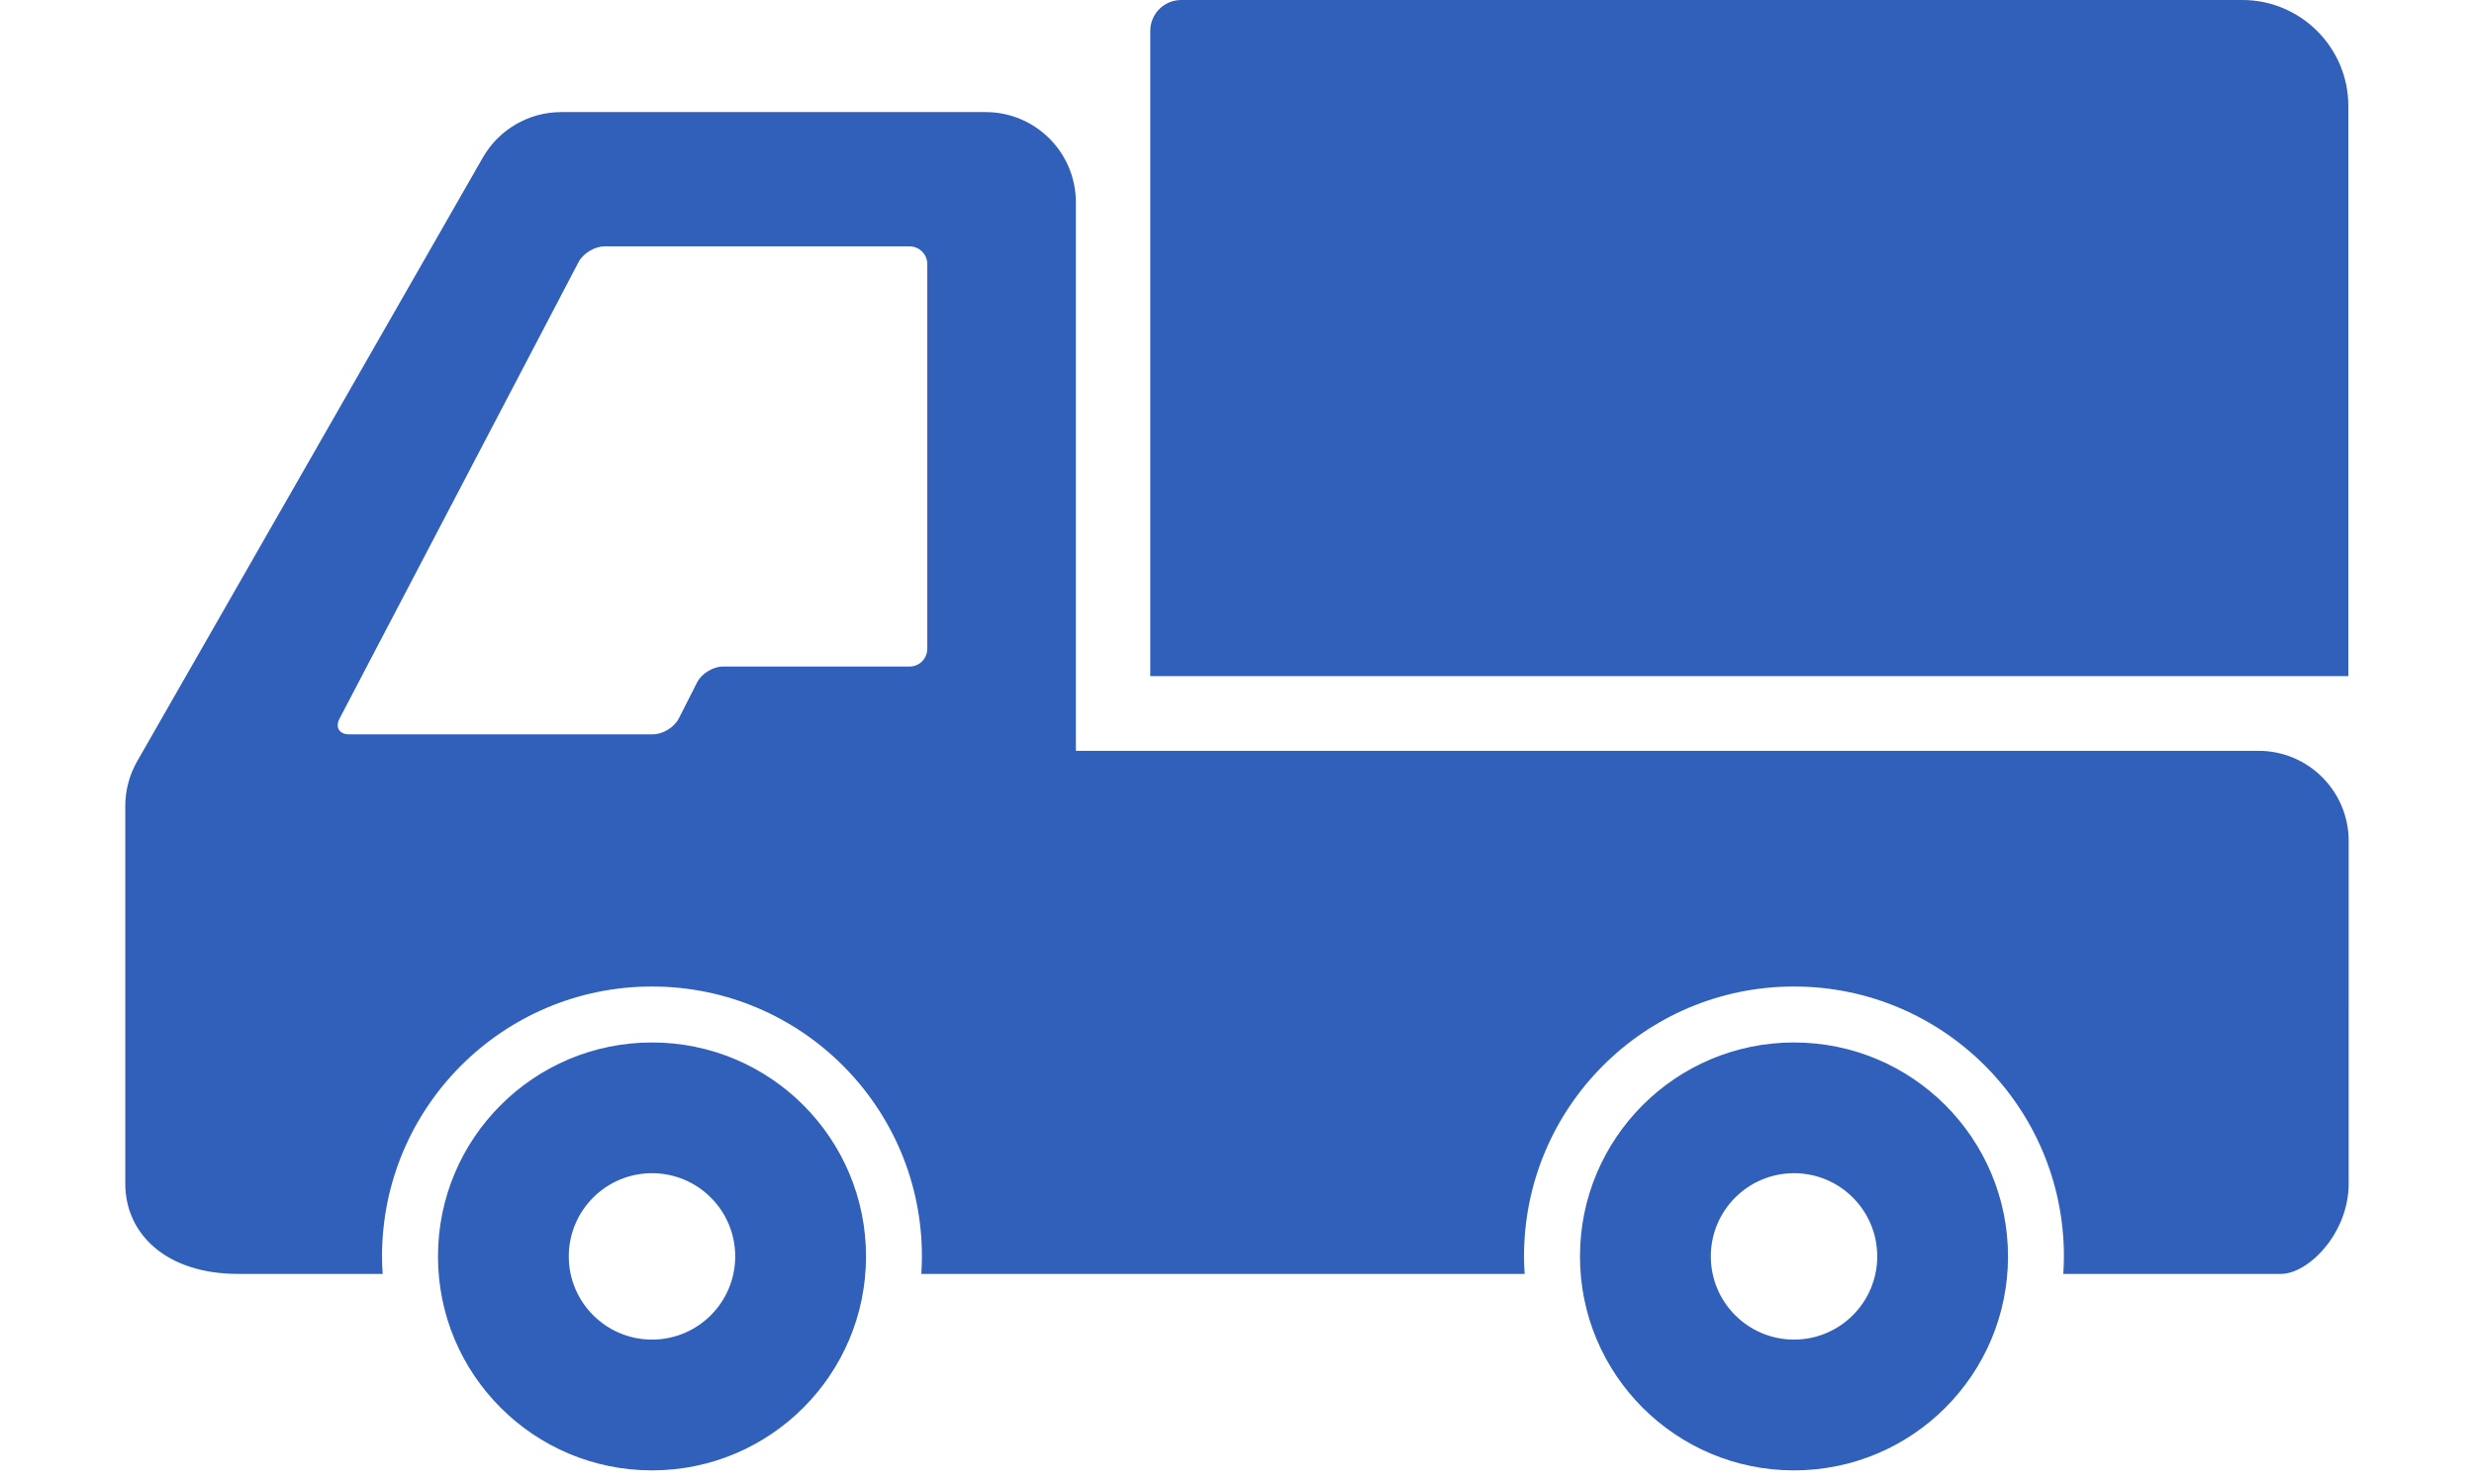
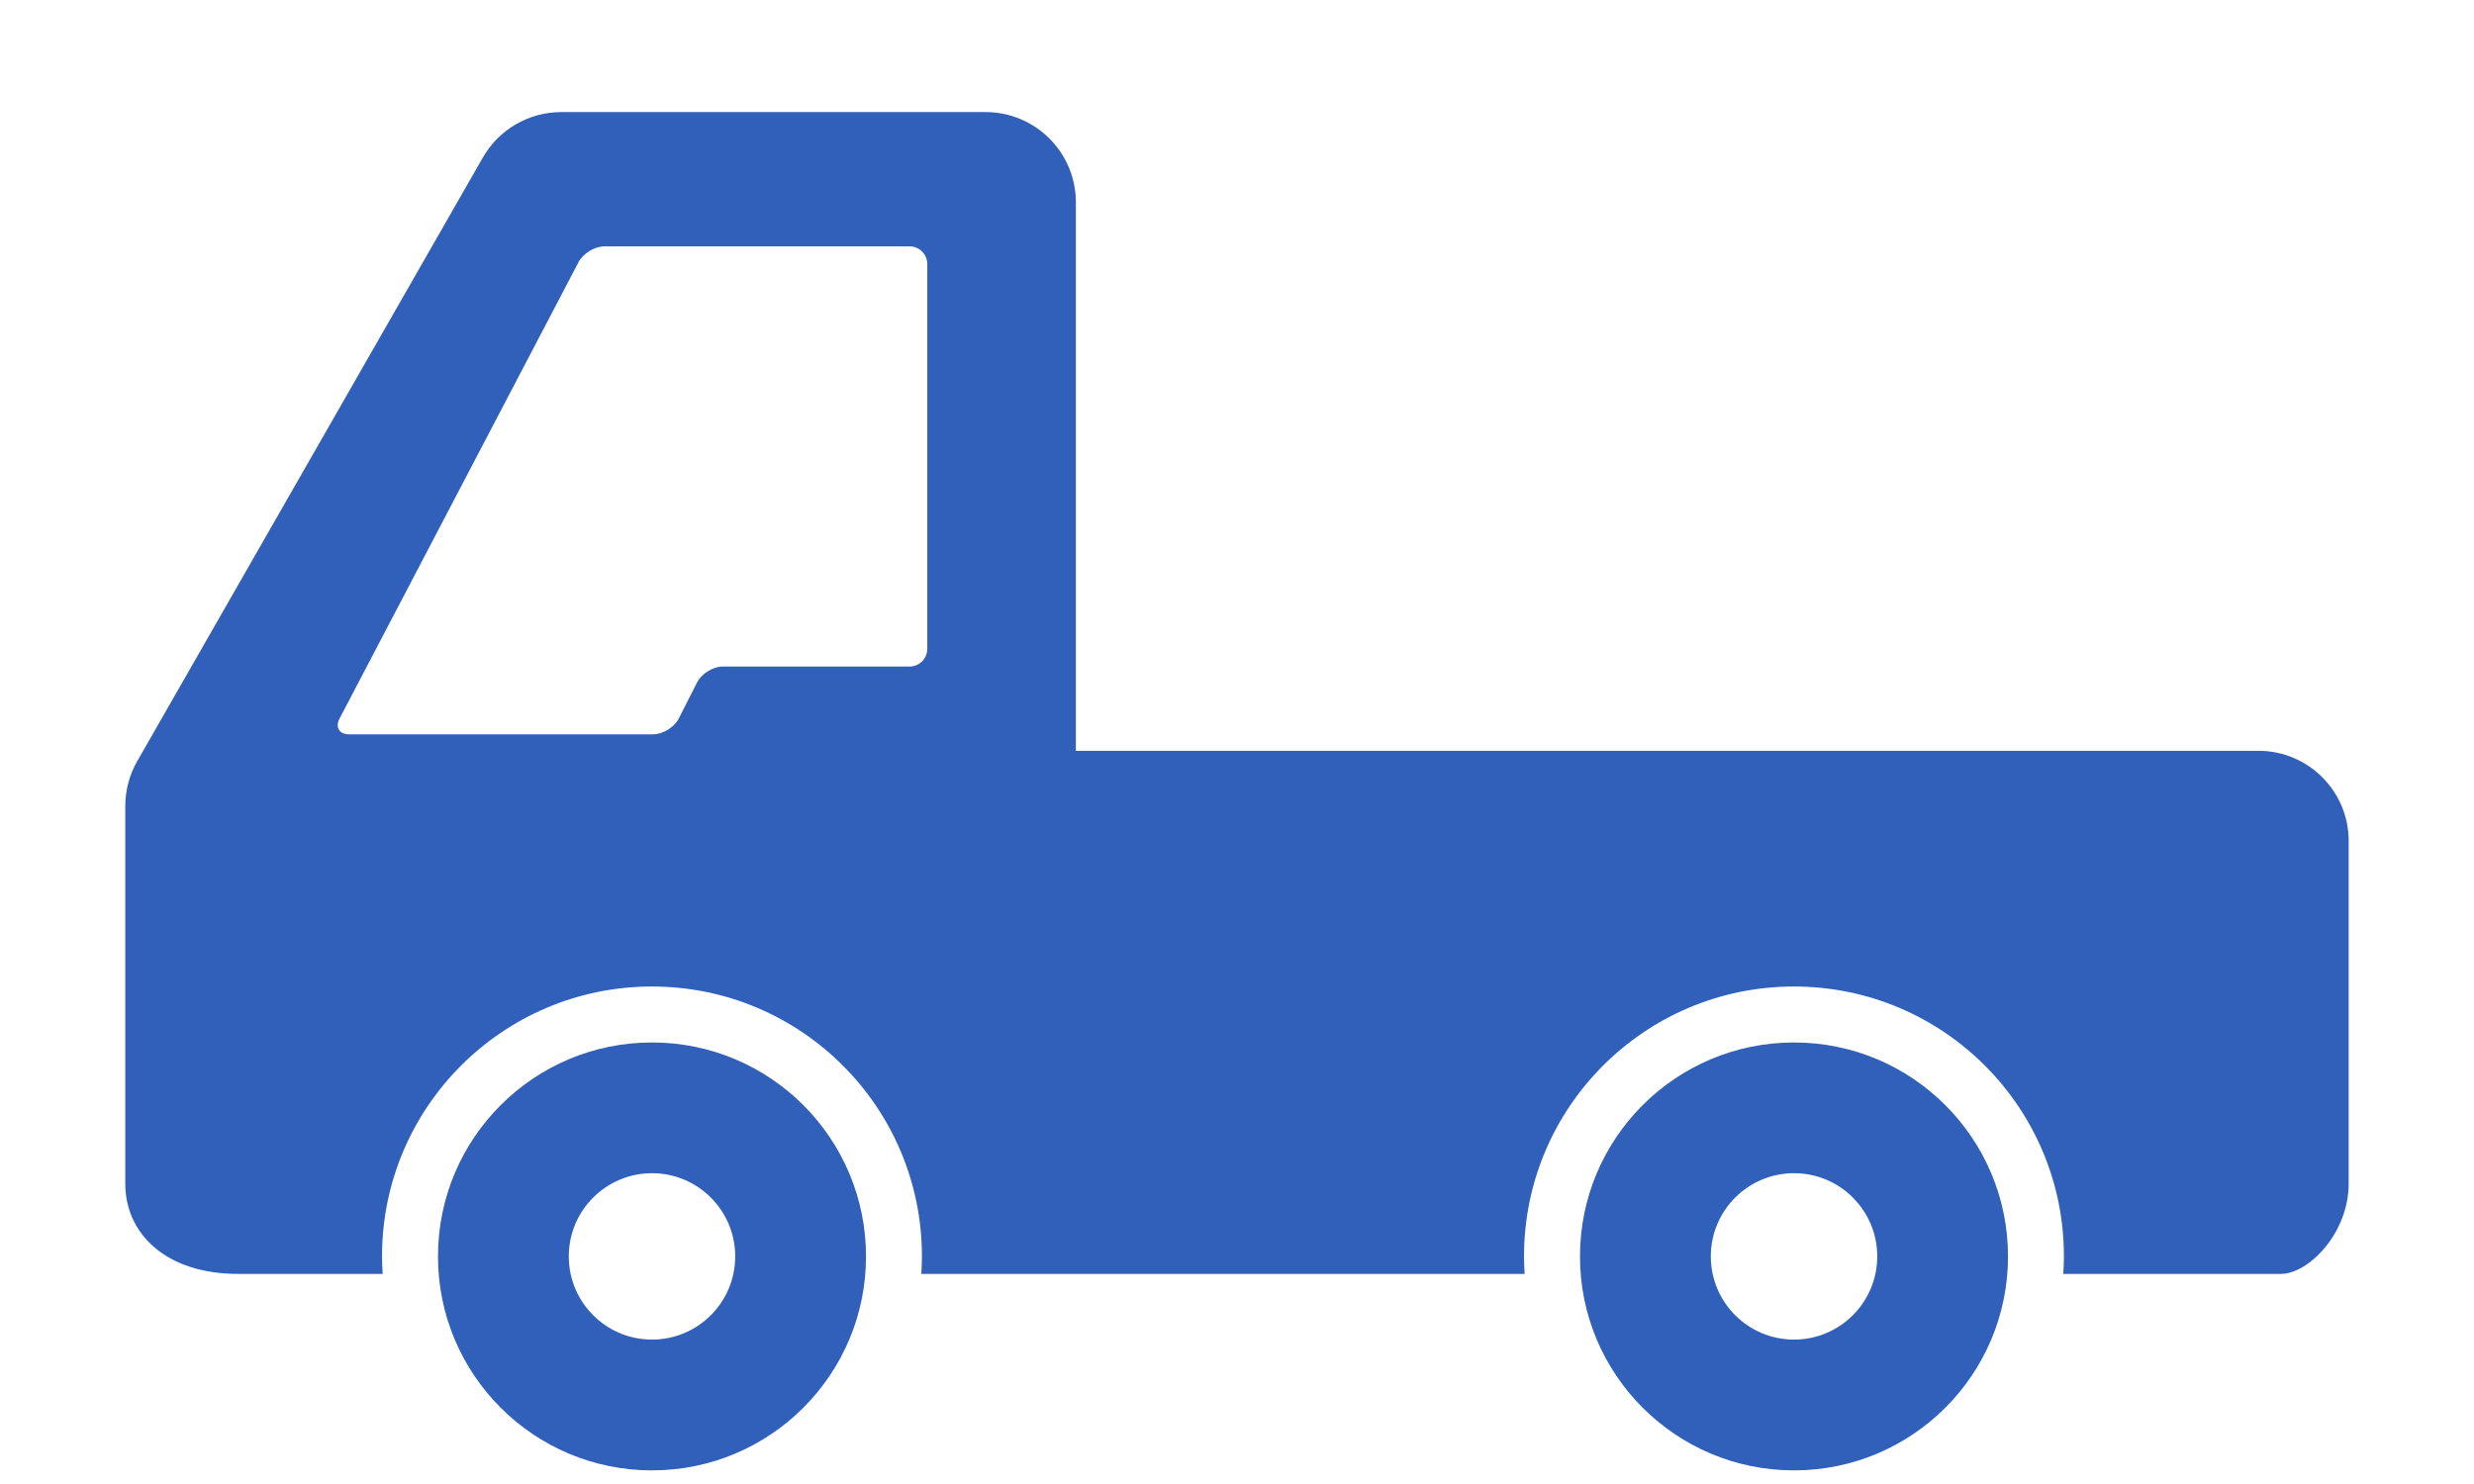
<svg xmlns="http://www.w3.org/2000/svg" version="1.1" baseProfile="tiny" x="0px" y="0px" viewBox="0 0 85 51" overflow="visible" xml:space="preserve">
  <g id="footer">
</g>
  <g id="レイヤー_2">
</g>
  <g id="レイヤー_3">
    <g>
      <path fill="#3060B9" d="M22.401,35.826c-4.061,0-7.353,3.292-7.353,7.353c0,4.061,3.292,7.353,7.353,7.353    c4.061,0,7.353-3.292,7.353-7.353C29.754,39.118,26.462,35.826,22.401,35.826z M22.401,46.037c-1.579,0-2.859-1.28-2.859-2.859    c0-1.579,1.28-2.859,2.859-2.859c1.579,0,2.859,1.28,2.859,2.859C25.26,44.757,23.98,46.037,22.401,46.037z" />
      <path fill="#3060B9" d="M61.637,35.826c-4.061,0-7.353,3.292-7.353,7.353c0,4.061,3.292,7.353,7.353,7.353    c4.061,0,7.353-3.292,7.353-7.353C68.989,39.118,65.698,35.826,61.637,35.826z M61.638,46.037c-1.579,0-2.859-1.28-2.859-2.859    c0-1.579,1.28-2.859,2.859-2.859c1.579,0,2.859,1.28,2.859,2.859C64.496,44.757,63.216,46.037,61.638,46.037z" />
      <path fill="#3060B9" d="M77.594,25.803H36.964V6.954c0-1.713-1.389-3.102-3.102-3.102h-14.58c-1.112,0-2.139,0.595-2.692,1.561    L4.714,26.16c-0.268,0.469-0.41,1-0.41,1.541v12.977c0,1.713,1.389,3.102,3.877,3.102h4.966c-0.013-0.199-0.022-0.399-0.022-0.602    c0-5.122,4.152-9.275,9.275-9.275c5.122,0,9.275,4.152,9.275,9.275c0,0.202-0.009,0.402-0.021,0.602h20.729    c-0.013-0.199-0.022-0.399-0.022-0.602c0-5.122,4.153-9.275,9.275-9.275c5.122,0,9.275,4.152,9.275,9.275    c0,0.202-0.009,0.402-0.022,0.602h7.479c0.937,0,2.326-1.389,2.326-3.102V28.905C80.696,27.191,79.307,25.803,77.594,25.803z     M31.858,22.301c0,0.333-0.273,0.606-0.606,0.606h-6.419c-0.333,0-0.729,0.243-0.88,0.54l-0.634,1.249    c-0.151,0.297-0.547,0.54-0.88,0.54h-10.45c-0.333,0-0.479-0.242-0.325-0.537l8.215-15.695c0.155-0.295,0.553-0.537,0.887-0.537    h10.487c0.333,0,0.606,0.273,0.606,0.606V22.301z" />
-       <path fill="#3060B9" d="M77.047,0H40.58c-0.583,0-1.06,0.477-1.06,1.06v22.176h41.162V3.635C80.682,1.636,79.046,0,77.047,0z" />
    </g>
  </g>
  <g id="title">
</g>
  <g id="header">
</g>
</svg>